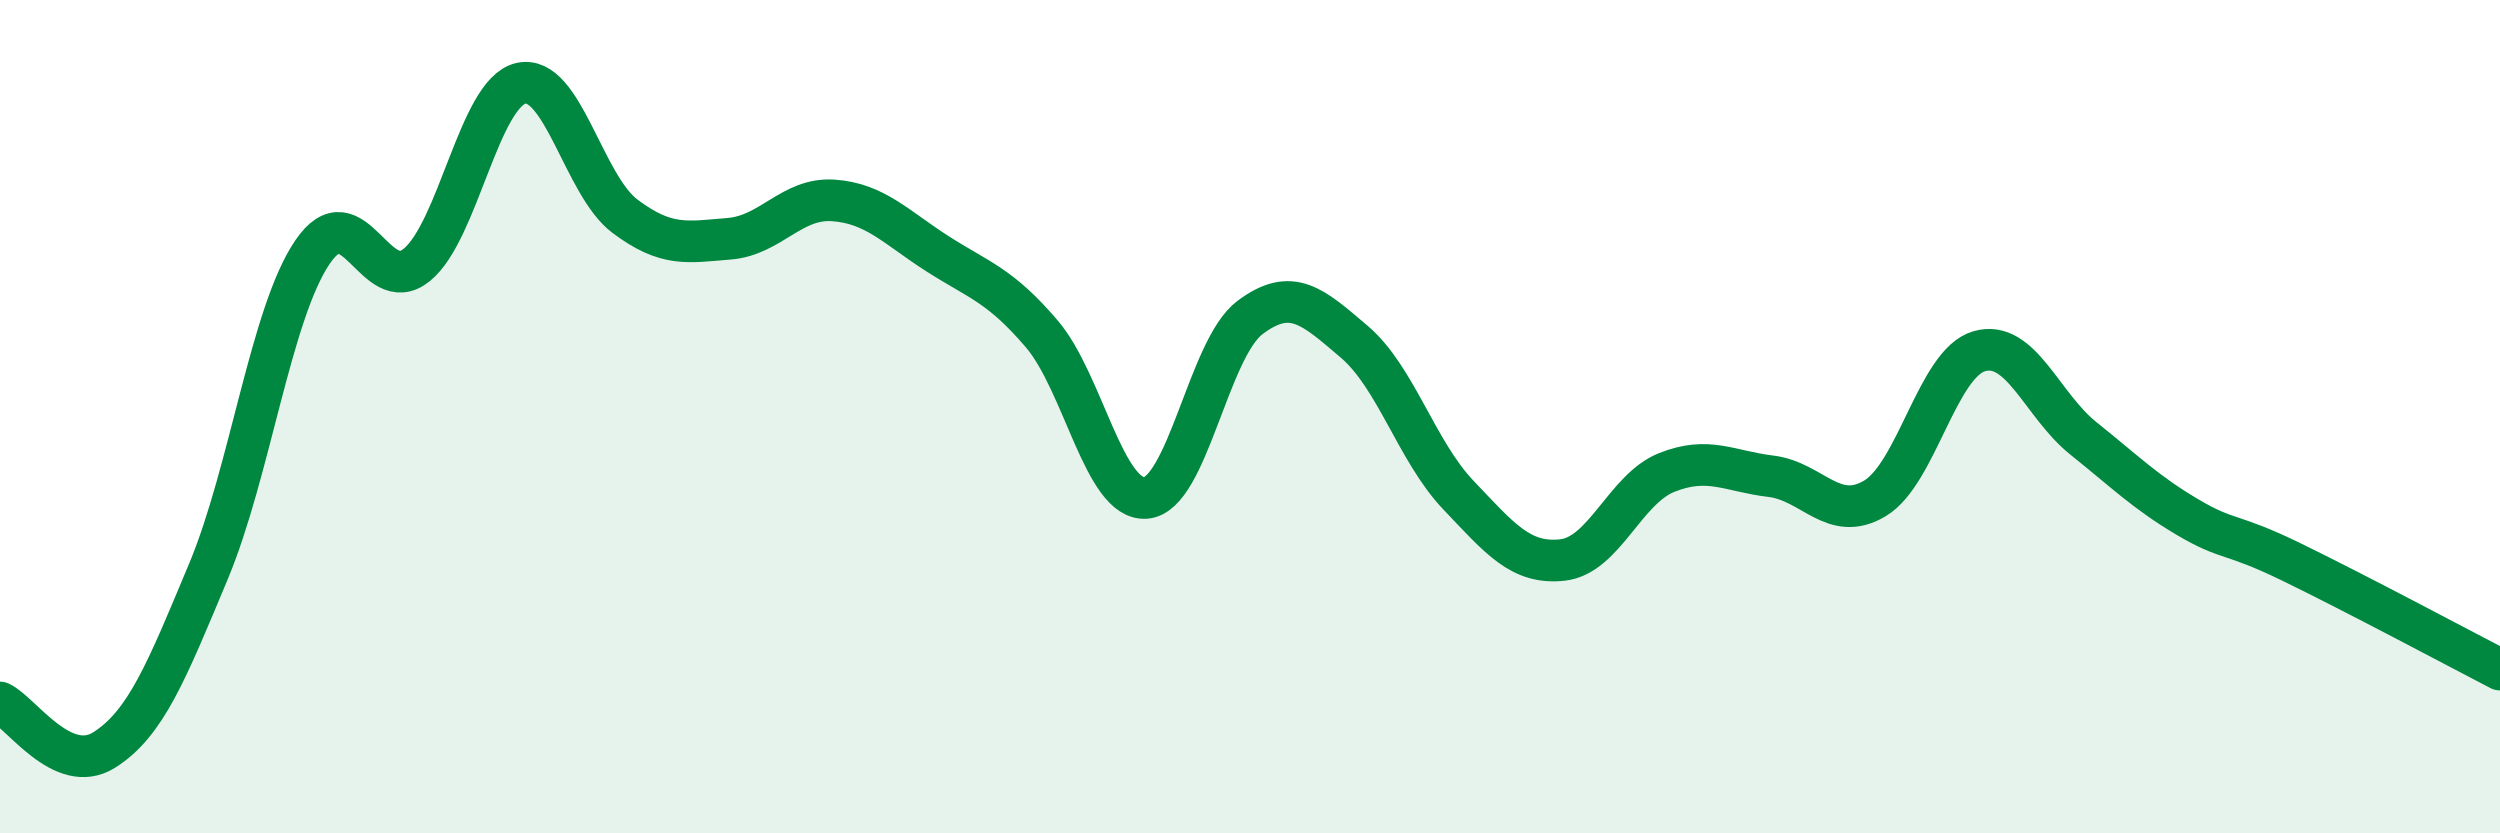
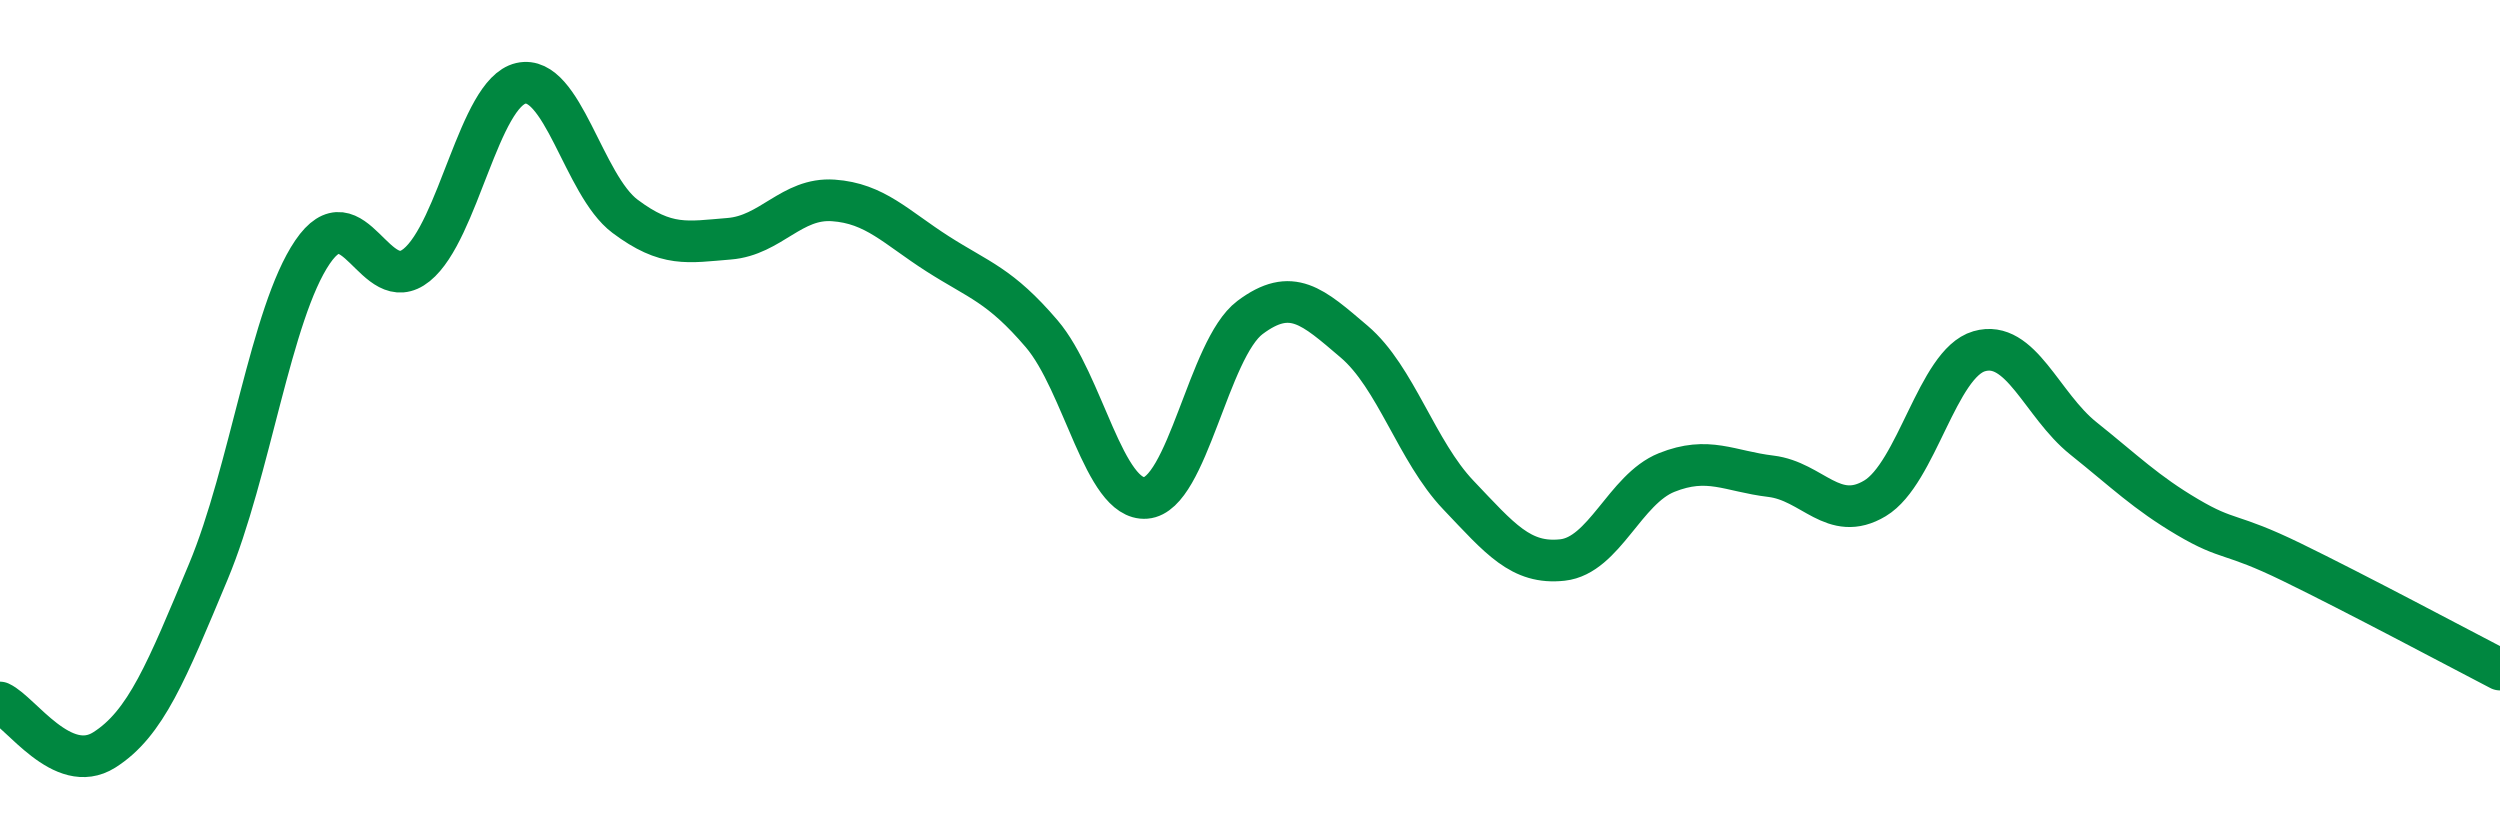
<svg xmlns="http://www.w3.org/2000/svg" width="60" height="20" viewBox="0 0 60 20">
-   <path d="M 0,16.86 C 0.5,17.09 1.5,18.63 2.5,18 C 3.5,17.37 4,16.11 5,13.72 C 6,11.33 6.5,7.52 7.5,6.05 C 8.5,4.58 9,7.17 10,6.36 C 11,5.55 11.5,2.23 12.5,2 C 13.5,1.77 14,4.44 15,5.19 C 16,5.94 16.5,5.81 17.5,5.73 C 18.5,5.65 19,4.74 20,4.81 C 21,4.88 21.5,5.45 22.5,6.09 C 23.5,6.73 24,6.84 25,8.01 C 26,9.18 26.5,12.03 27.5,11.95 C 28.5,11.87 29,8.37 30,7.62 C 31,6.87 31.5,7.35 32.5,8.2 C 33.5,9.05 34,10.83 35,11.88 C 36,12.93 36.5,13.55 37.5,13.44 C 38.5,13.33 39,11.74 40,11.34 C 41,10.94 41.5,11.31 42.5,11.43 C 43.5,11.55 44,12.56 45,11.96 C 46,11.36 46.5,8.72 47.5,8.43 C 48.5,8.14 49,9.72 50,10.52 C 51,11.32 51.5,11.82 52.5,12.41 C 53.5,13 53.5,12.76 55,13.49 C 56.5,14.22 59,15.55 60,16.07L60 20L0 20Z" fill="#008740" opacity="0.1" stroke-linecap="round" stroke-linejoin="round" />
  <path d="M 0,16.86 C 0.5,17.09 1.5,18.63 2.5,18 C 3.5,17.37 4,16.11 5,13.72 C 6,11.33 6.5,7.52 7.5,6.05 C 8.5,4.58 9,7.17 10,6.36 C 11,5.55 11.5,2.23 12.5,2 C 13.5,1.77 14,4.44 15,5.19 C 16,5.94 16.5,5.81 17.5,5.73 C 18.5,5.65 19,4.74 20,4.81 C 21,4.88 21.5,5.45 22.5,6.09 C 23.5,6.73 24,6.84 25,8.01 C 26,9.18 26.5,12.03 27.5,11.95 C 28.5,11.87 29,8.37 30,7.62 C 31,6.87 31.5,7.35 32.5,8.2 C 33.5,9.05 34,10.83 35,11.88 C 36,12.93 36.5,13.55 37.5,13.44 C 38.5,13.33 39,11.74 40,11.34 C 41,10.94 41.5,11.31 42.5,11.43 C 43.5,11.55 44,12.56 45,11.96 C 46,11.36 46.5,8.72 47.5,8.43 C 48.5,8.14 49,9.72 50,10.52 C 51,11.32 51.5,11.82 52.5,12.41 C 53.5,13 53.5,12.76 55,13.49 C 56.5,14.22 59,15.55 60,16.07" stroke="#008740" stroke-width="1" fill="none" stroke-linecap="round" stroke-linejoin="round" />
</svg>